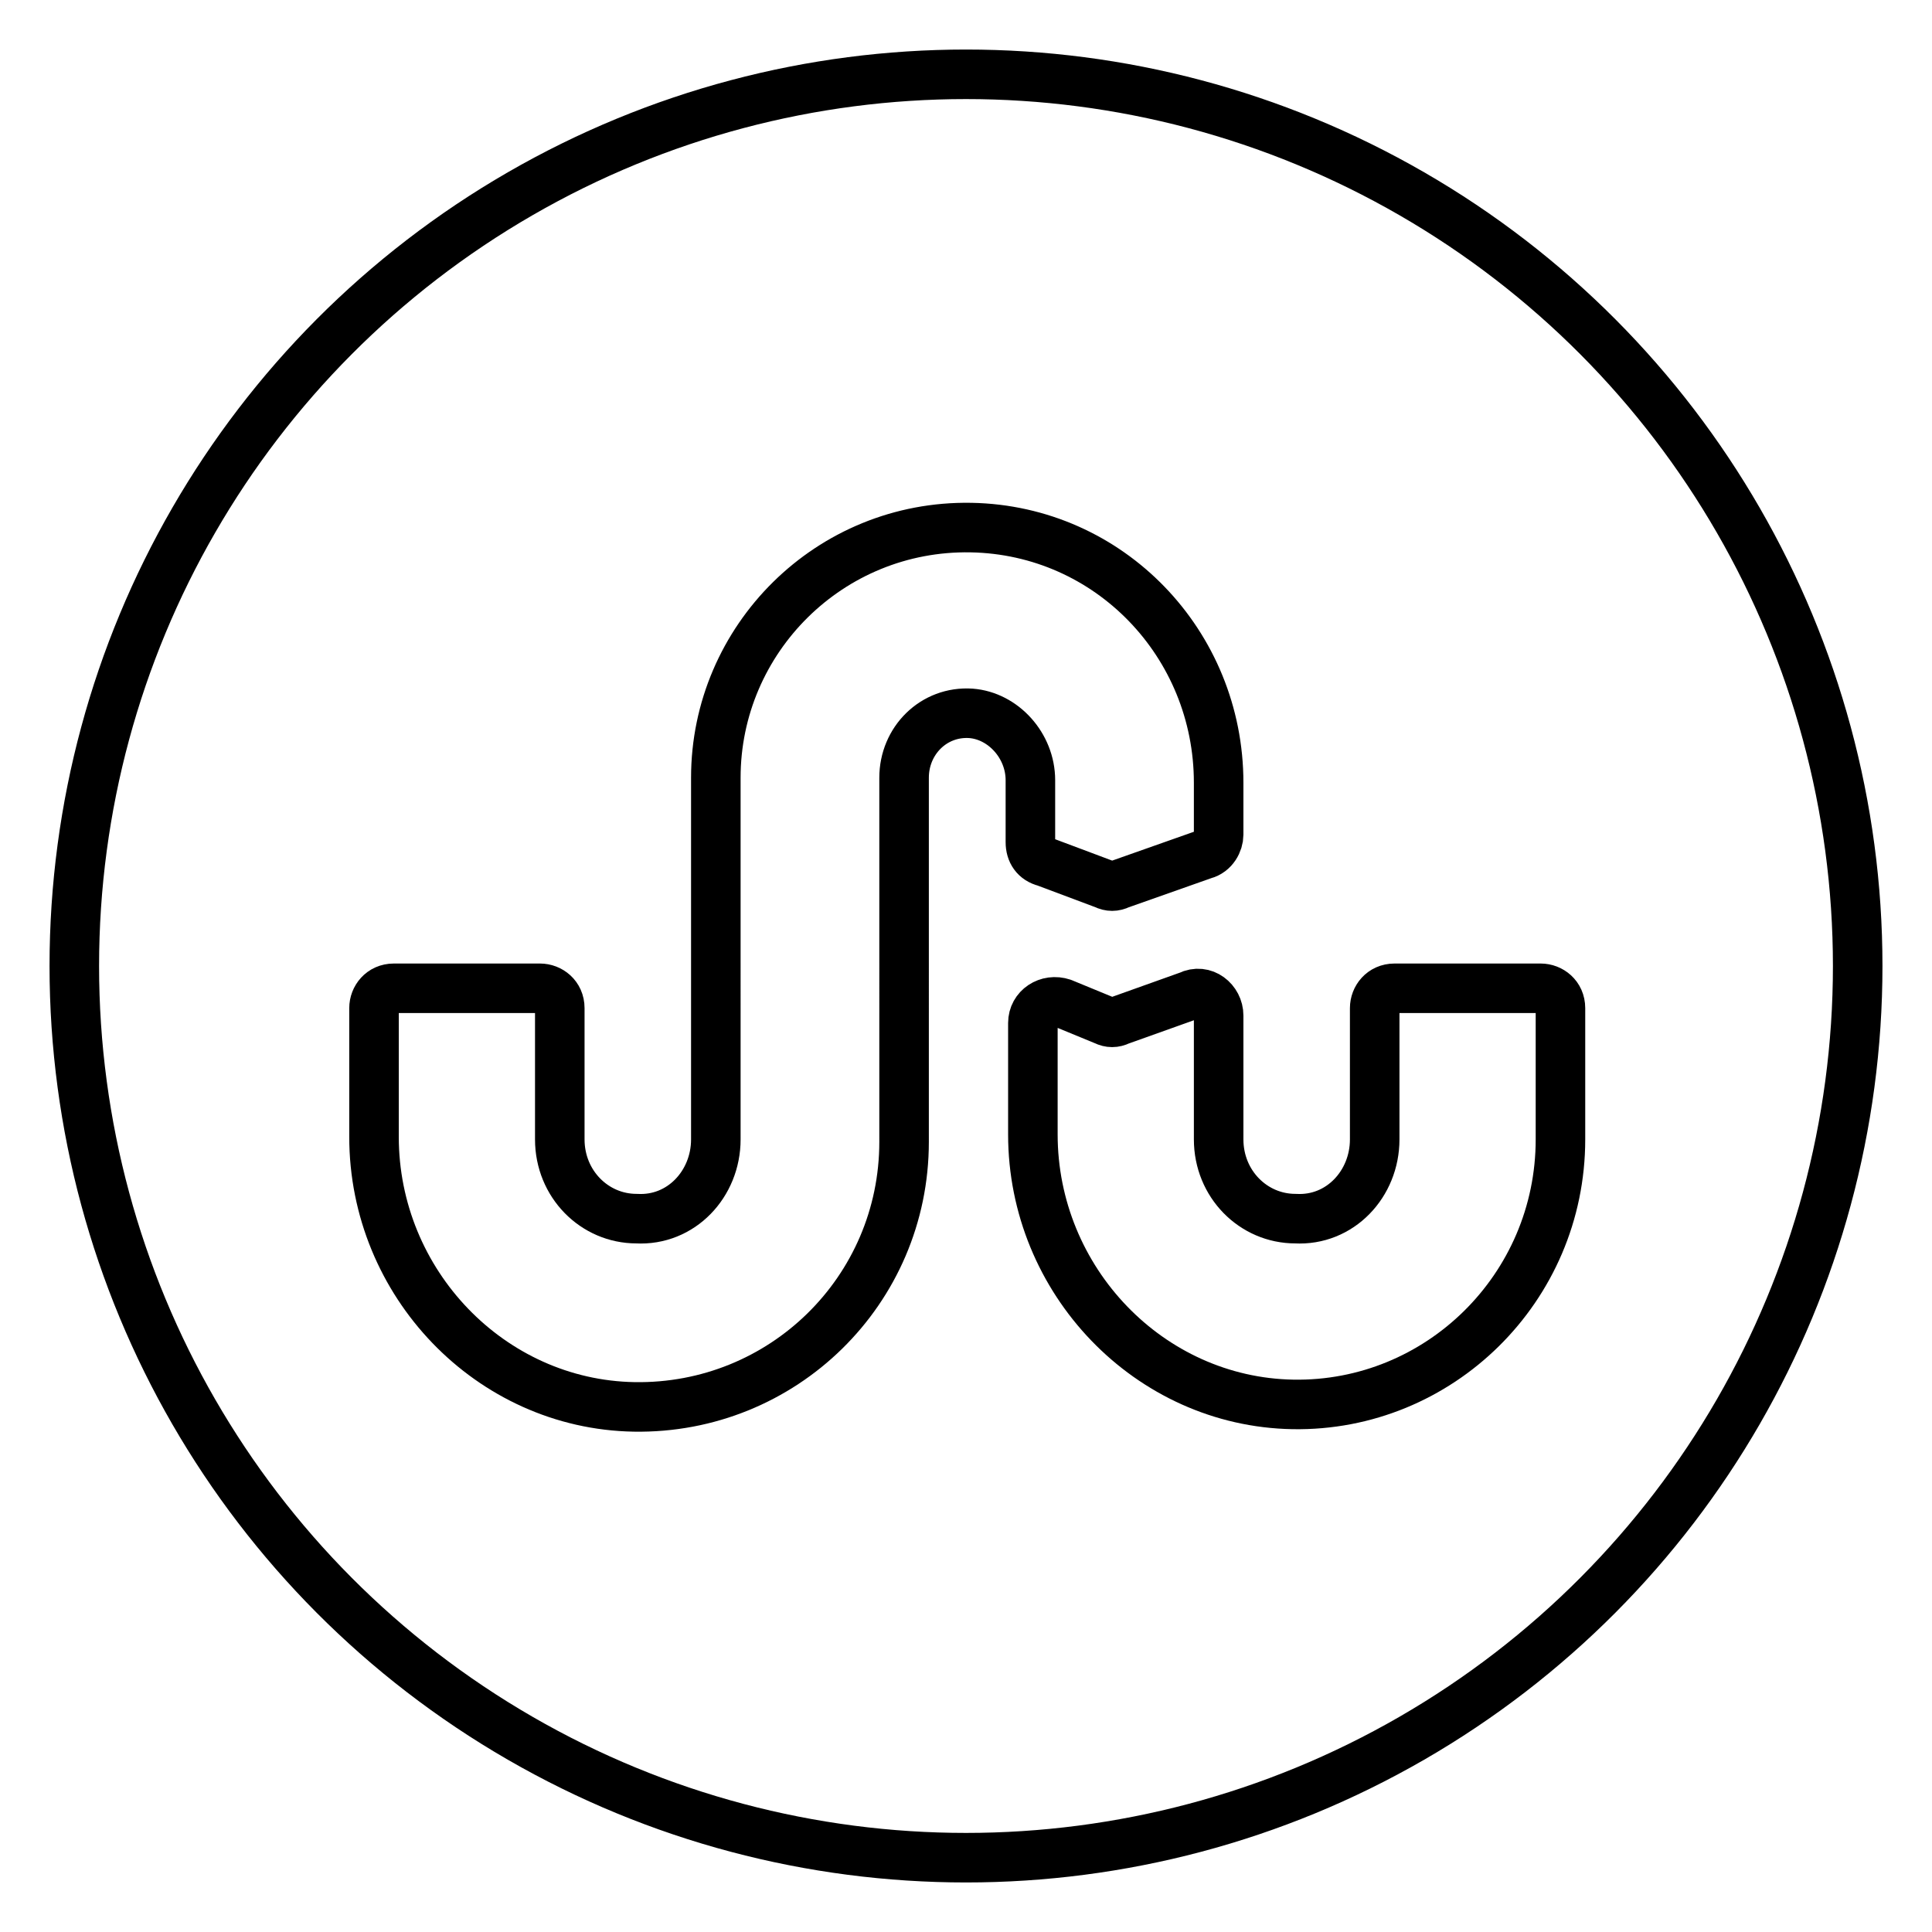
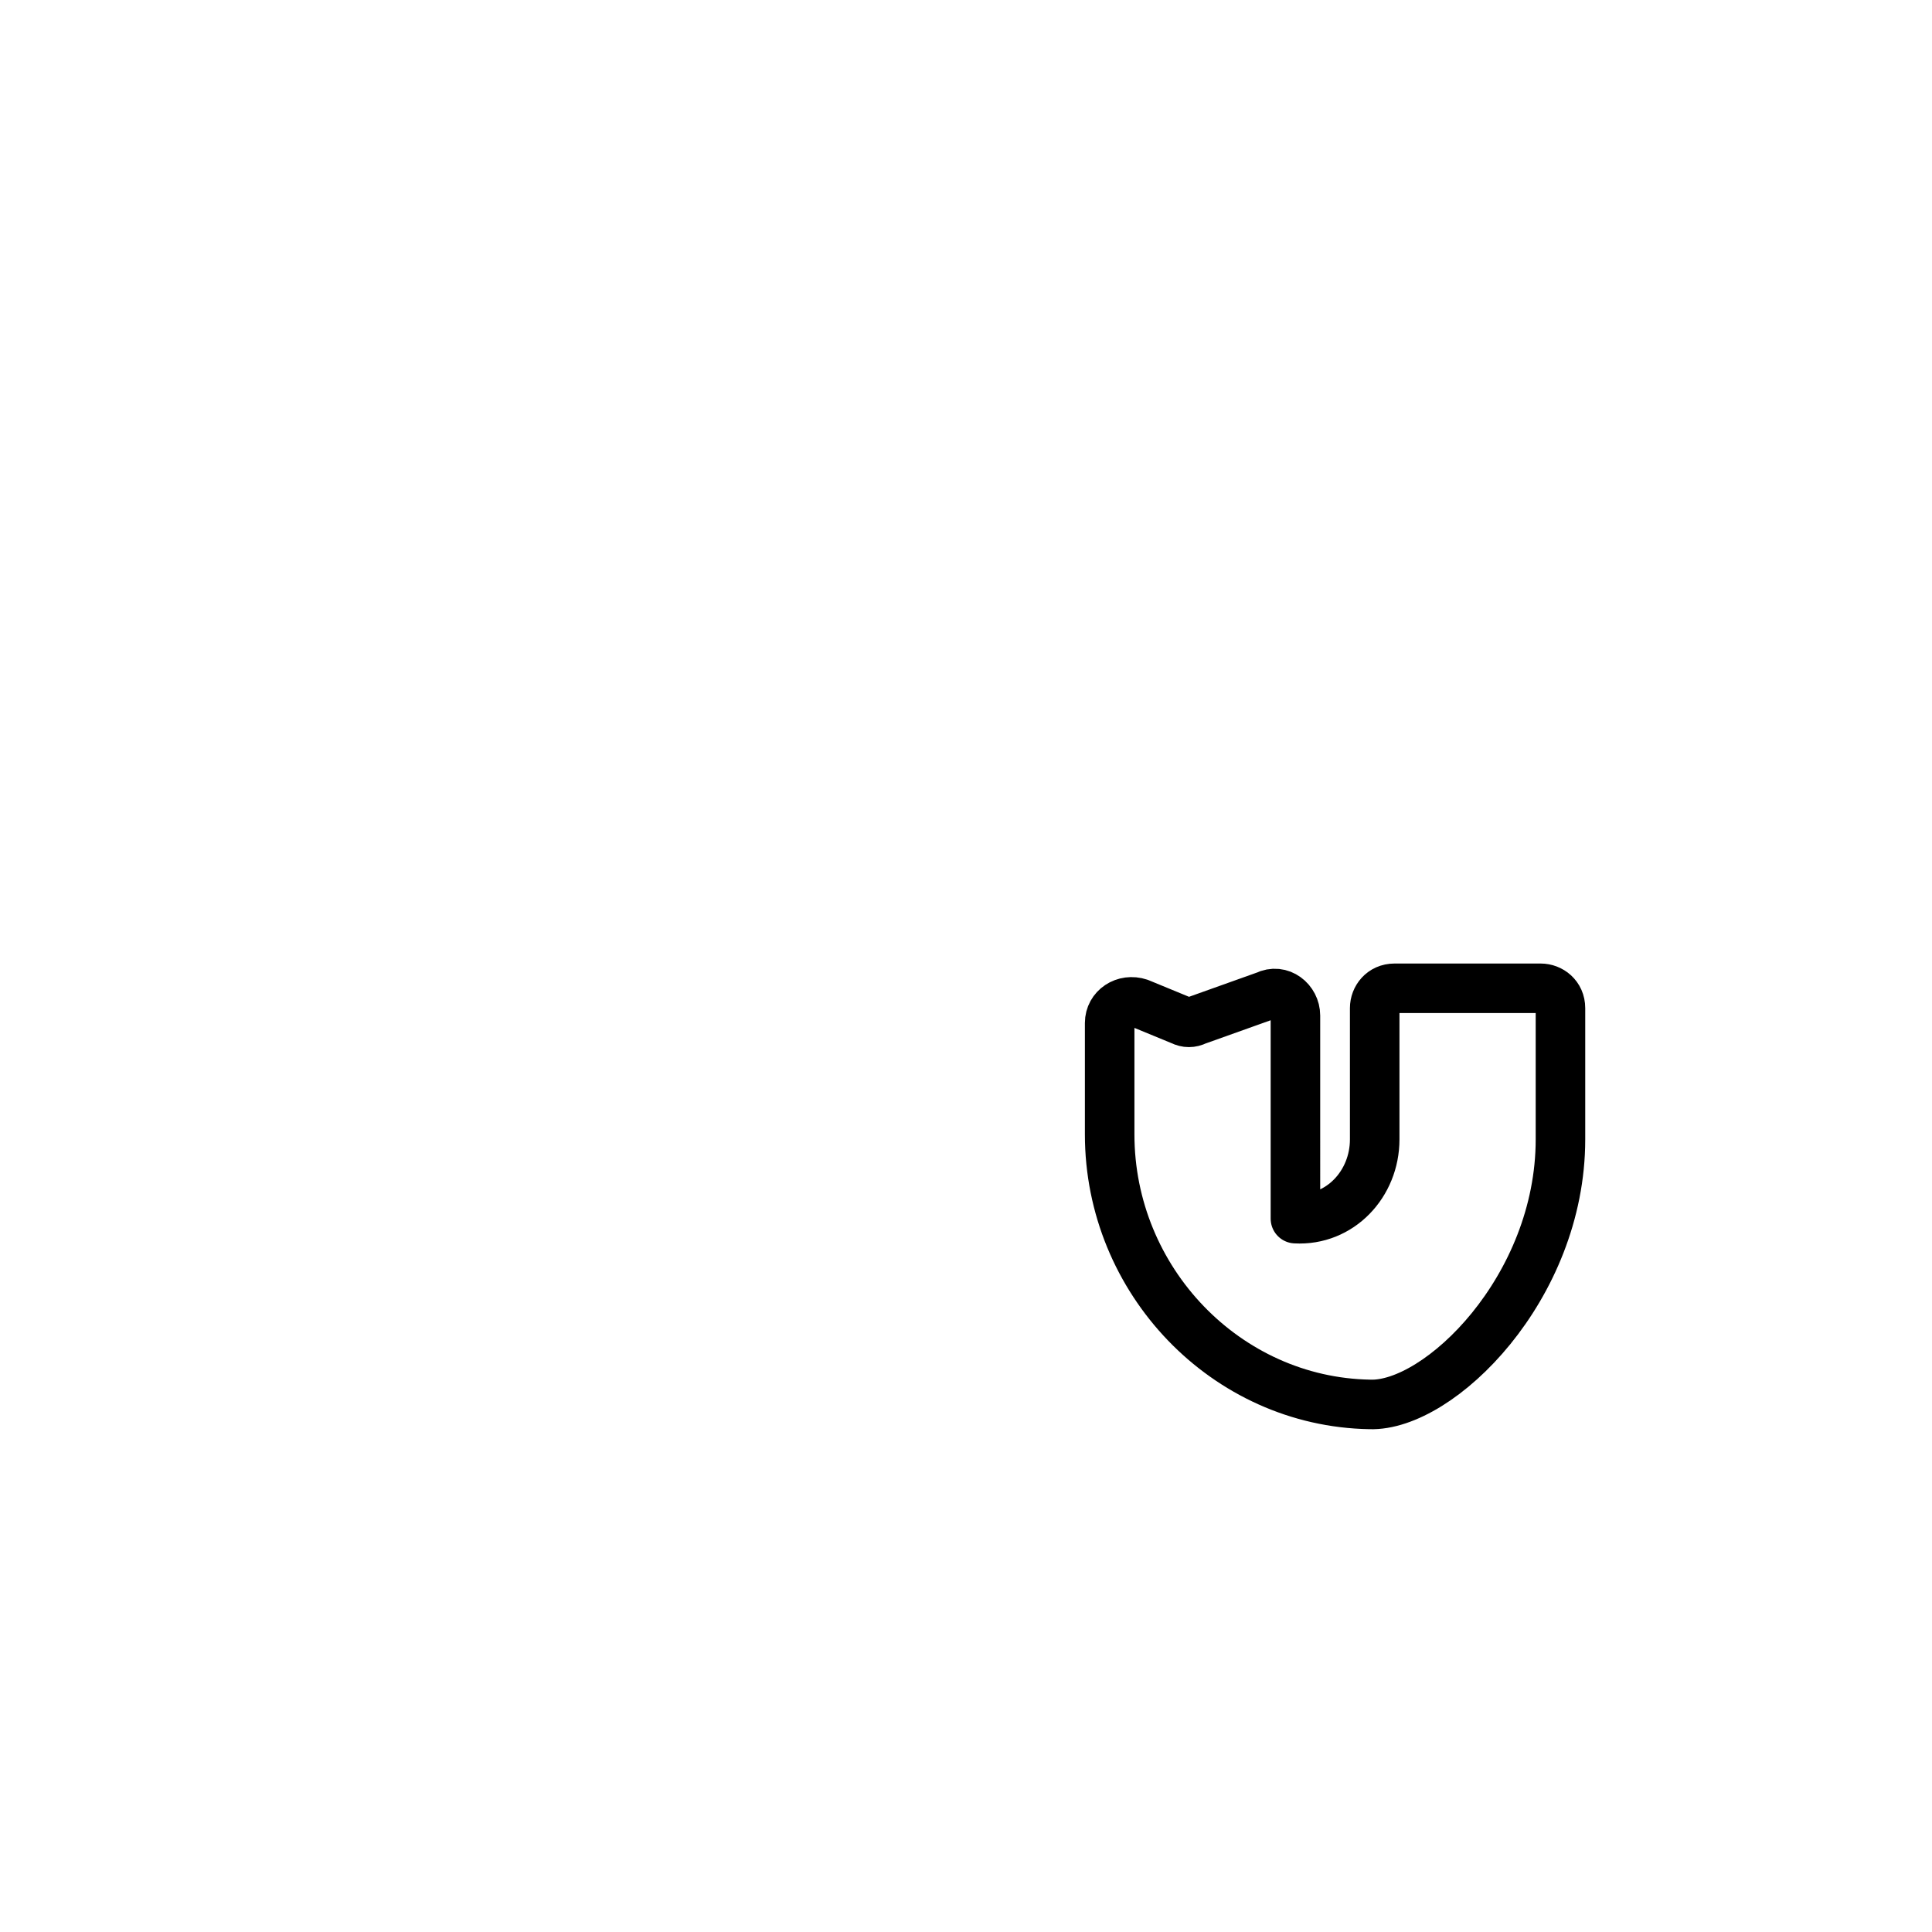
<svg xmlns="http://www.w3.org/2000/svg" id="Layer_1" style="enable-background:new 0 0 78 78;" version="1.1" viewBox="0 0 78 78" xml:space="preserve">
  <style type="text/css">
	.st0{fill:none;stroke:#000000;stroke-width:2;stroke-linecap:round;stroke-linejoin:round;stroke-miterlimit:10;}
	.st1{fill:#171715;}
	.st2{fill:#FFAC35;}
	.st3{fill:#AAC148;}
	.st4{fill:#0067FF;}
	.st5{fill:#00AEF0;}
	.st6{fill:#222A30;}
	.st7{fill:#90A358;}
	.st8{fill:#FFFFFF;}
	.st9{fill:#0074D2;}
	.st10{fill:#D4D1D1;}
	.st11{fill:#01CB3E;}
	.st12{fill:#A6285F;}
	.st13{fill:#1587EA;}
	.st14{fill:#90B24C;}
	.st15{fill:#E65300;}
	.st16{fill:#475993;}
	.st17{fill:#005DE1;}
	.st18{fill:#FF007E;}
	.st19{fill:#FF4175;}
	.st20{fill:#F34A38;}
	.st21{fill:#333F40;}
	.st22{fill:#FF9414;}
	.st23{fill:#0090E1;}
	.st24{fill:#FC490B;}
	.st25{fill:url(#XMLID_10_);}
	.st26{fill:url(#XMLID_11_);}
	.st27{fill:url(#XMLID_12_);}
	.st28{fill:#00CE62;}
	.st29{fill:#0077B7;}
	.st30{fill:#00FD8D;}
	.st31{fill:#00E470;}
	.st32{fill:#00C967;}
	.st33{fill:#00AD6C;}
	.st34{fill:#EB4427;}
	.st35{fill:#002987;}
	.st36{fill:#0085CC;}
	.st37{fill:#00186A;}
	.st38{fill:#00A4C3;}
	.st39{fill:#FF4B30;}
	.st40{fill:#9F1121;}
	.st41{fill:#2950A1;}
	.st42{fill:#CF2217;}
	.st43{fill:#0088C3;}
	.st44{fill:#FF1A03;}
	.st45{fill:#00AAF2;}
	.st46{fill:#050505;}
	.st47{fill:url(#SVGID_1_);}
	.st48{fill:url(#SVGID_2_);}
	.st49{fill:url(#SVGID_3_);}
	.st50{fill:url(#SVGID_4_);}
	.st51{fill:url(#SVGID_5_);}
	.st52{fill:url(#SVGID_6_);}
	.st53{fill:url(#SVGID_7_);}
	.st54{fill:url(#SVGID_8_);}
	.st55{fill:url(#SVGID_9_);}
	.st56{fill:url(#SVGID_10_);}
	.st57{fill:url(#SVGID_11_);}
	.st58{fill:#00D95F;}
	.st59{fill:#FF4403;}
	.st60{fill:#518FE1;}
	.st61{fill:#2A445D;}
	.st62{fill:#76A9EA;}
	.st63{fill:#69B4E5;}
	.st64{fill:#04B086;}
	.st65{fill:#7AD06D;}
	.st66{fill:#00769D;}
	.st67{fill:#DC0000;}
	.st68{fill:#F61C0D;}
</style>
  <g>
    <g>
-       <path class="st0" d="M55.5,40.7V46c0,1.8-1.4,3.3-3.2,3.2c-1.7,0-3.1-1.4-3.1-3.2V41c0-0.6-0.6-1.1-1.2-0.8l-2.8,1    c-0.2,0.1-0.4,0.1-0.6,0l-1.7-0.7c-0.6-0.2-1.2,0.2-1.2,0.8v4.5c0,5.9,4.7,10.8,10.5,10.9C58.1,56.8,63,52,63,46v-5.3    c0-0.5-0.4-0.8-0.8-0.8h-5.9C55.8,39.9,55.5,40.3,55.5,40.7z" />
-       <path class="st0" d="M41.6,31.5V34c0,0.4,0.2,0.7,0.6,0.8l2.4,0.9c0.2,0.1,0.4,0.1,0.6,0l3.4-1.2c0.4-0.1,0.6-0.5,0.6-0.8v-2.1    c0-5.6-4.4-10.2-10-10.3c-5.7-0.1-10.3,4.5-10.3,10.1V46c0,1.8-1.4,3.3-3.2,3.2c-1.7,0-3.1-1.4-3.1-3.2v-5.3    c0-0.5-0.4-0.8-0.8-0.8h-5.9c-0.5,0-0.8,0.4-0.8,0.8v5.2c0,5.9,4.7,10.8,10.5,10.9c6,0.1,10.9-4.7,10.9-10.7V31.4    c0-1.5,1.2-2.7,2.7-2.6C40.5,28.9,41.6,30.1,41.6,31.5z" />
+       <path class="st0" d="M55.5,40.7V46c0,1.8-1.4,3.3-3.2,3.2V41c0-0.6-0.6-1.1-1.2-0.8l-2.8,1    c-0.2,0.1-0.4,0.1-0.6,0l-1.7-0.7c-0.6-0.2-1.2,0.2-1.2,0.8v4.5c0,5.9,4.7,10.8,10.5,10.9C58.1,56.8,63,52,63,46v-5.3    c0-0.5-0.4-0.8-0.8-0.8h-5.9C55.8,39.9,55.5,40.3,55.5,40.7z" />
    </g>
  </g>
-   <circle class="st0" cx="39" cy="39" r="36" />
</svg>